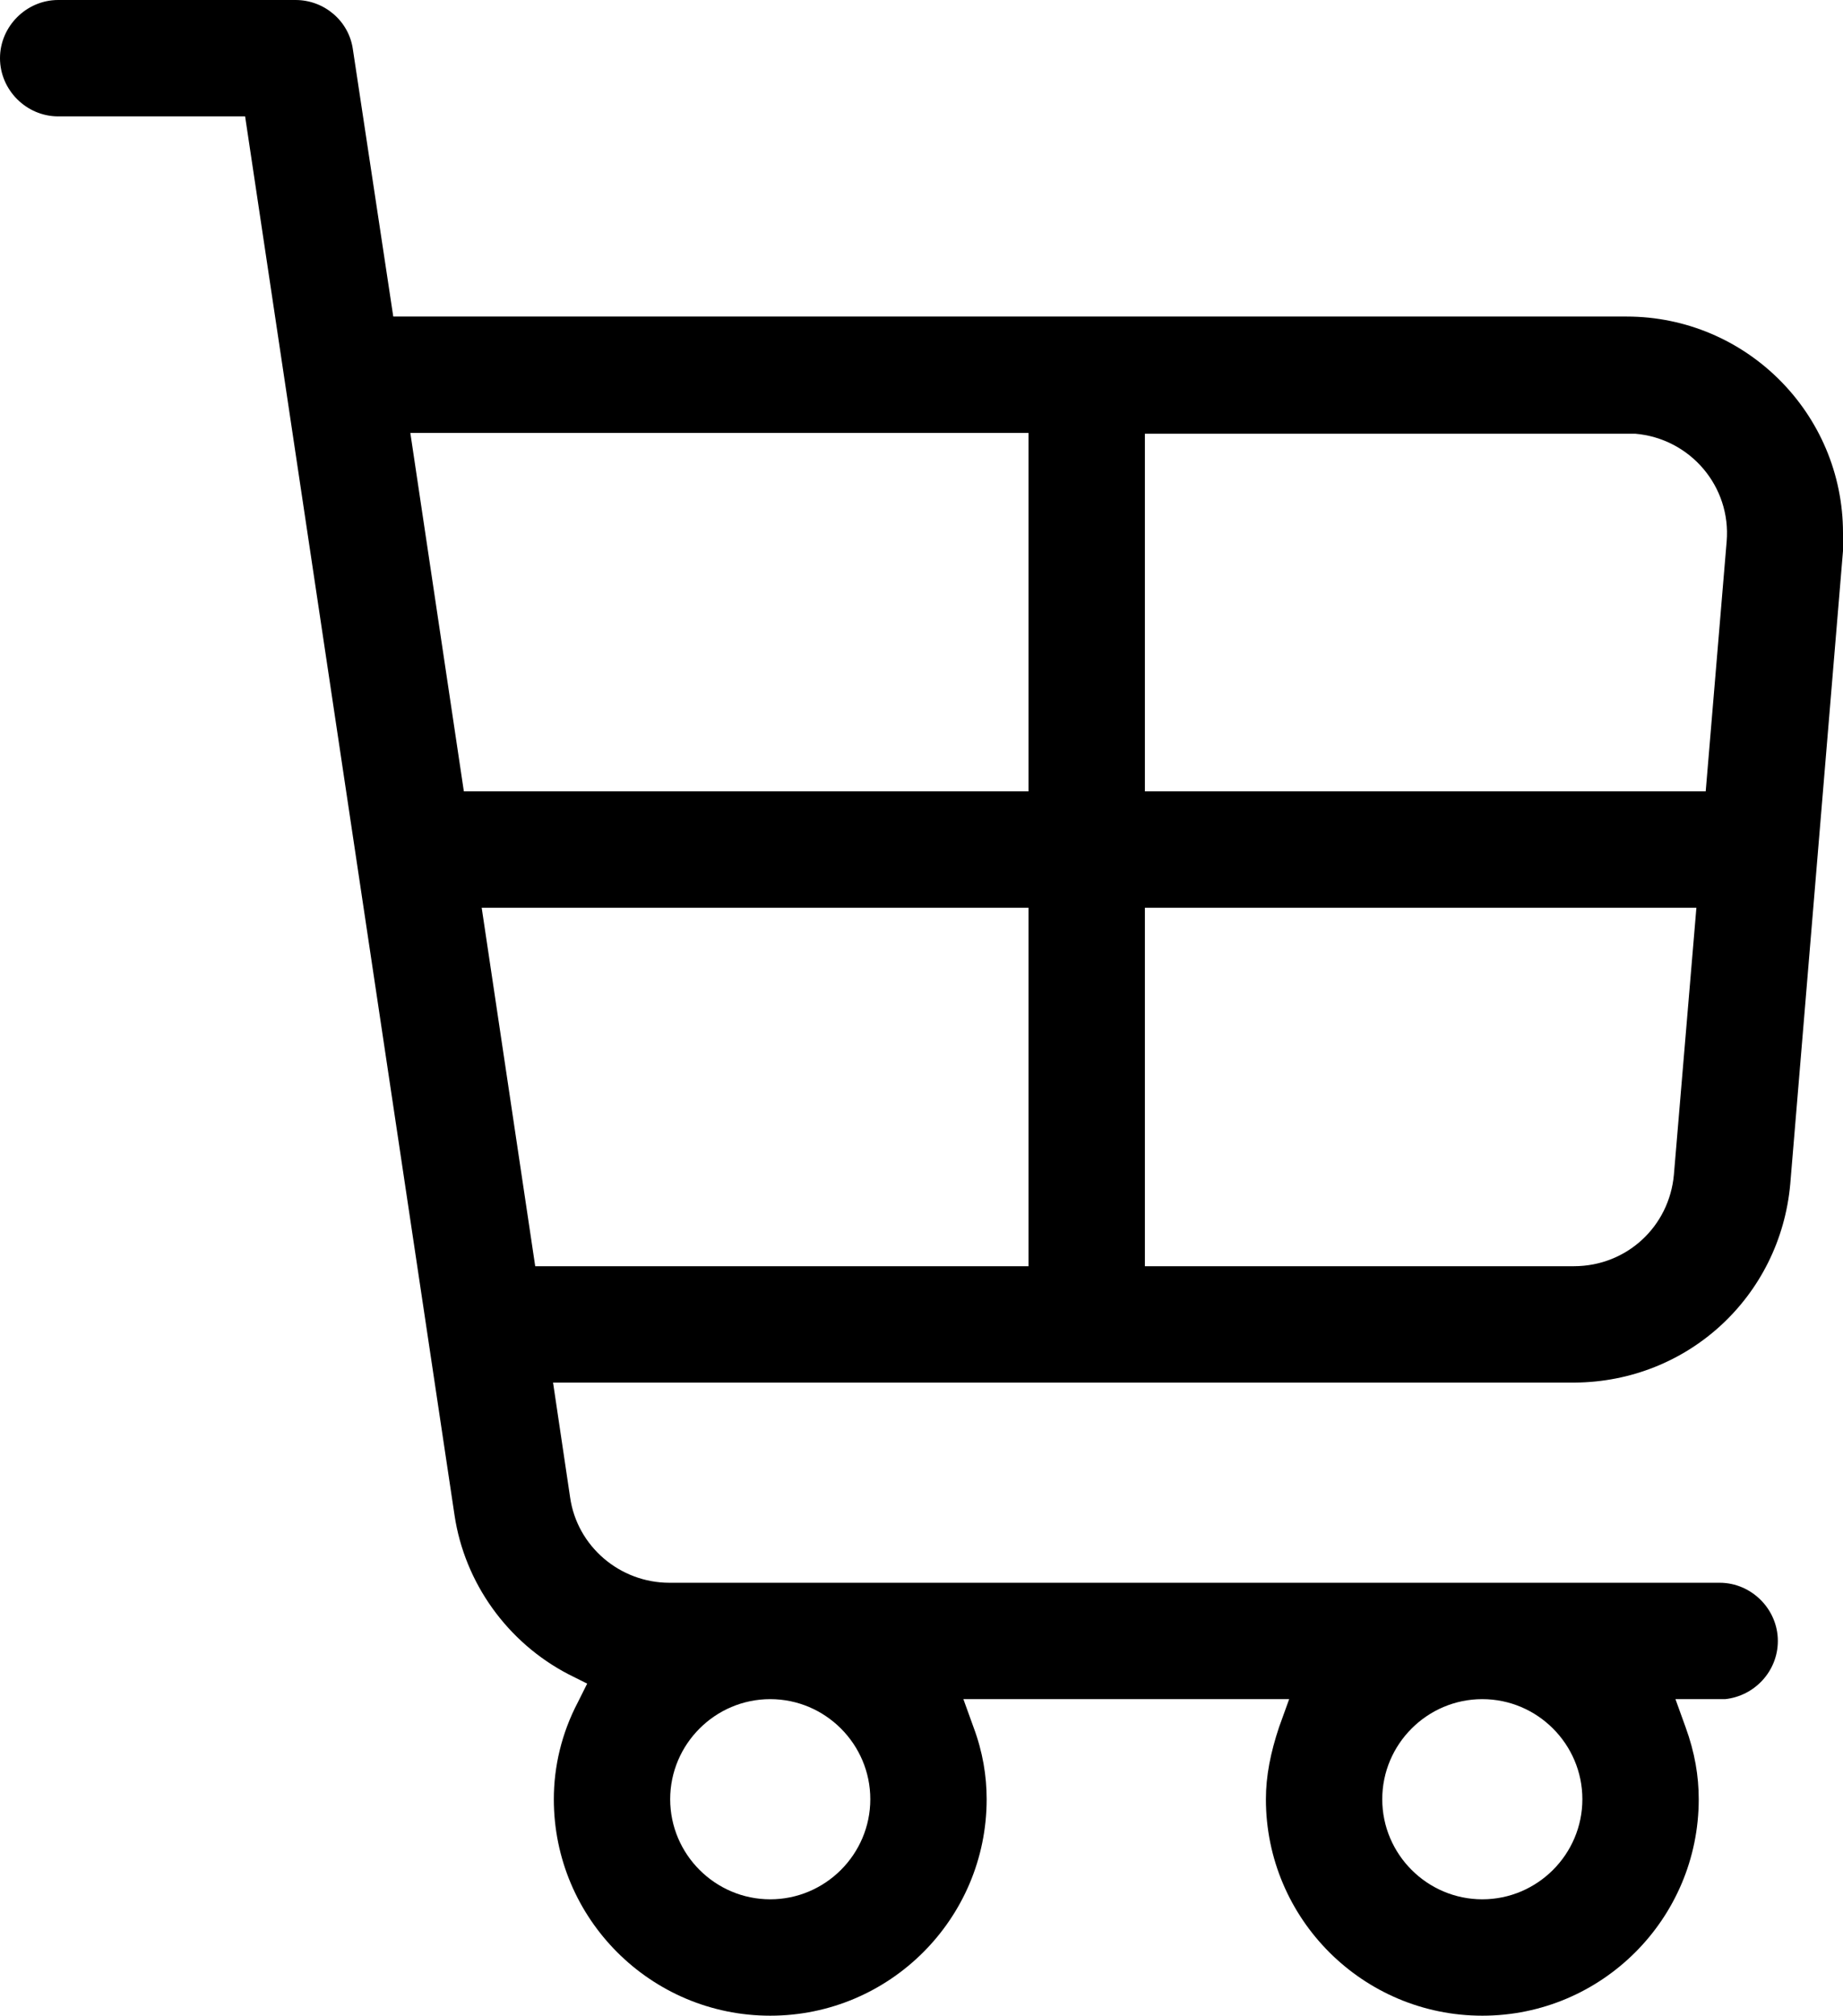
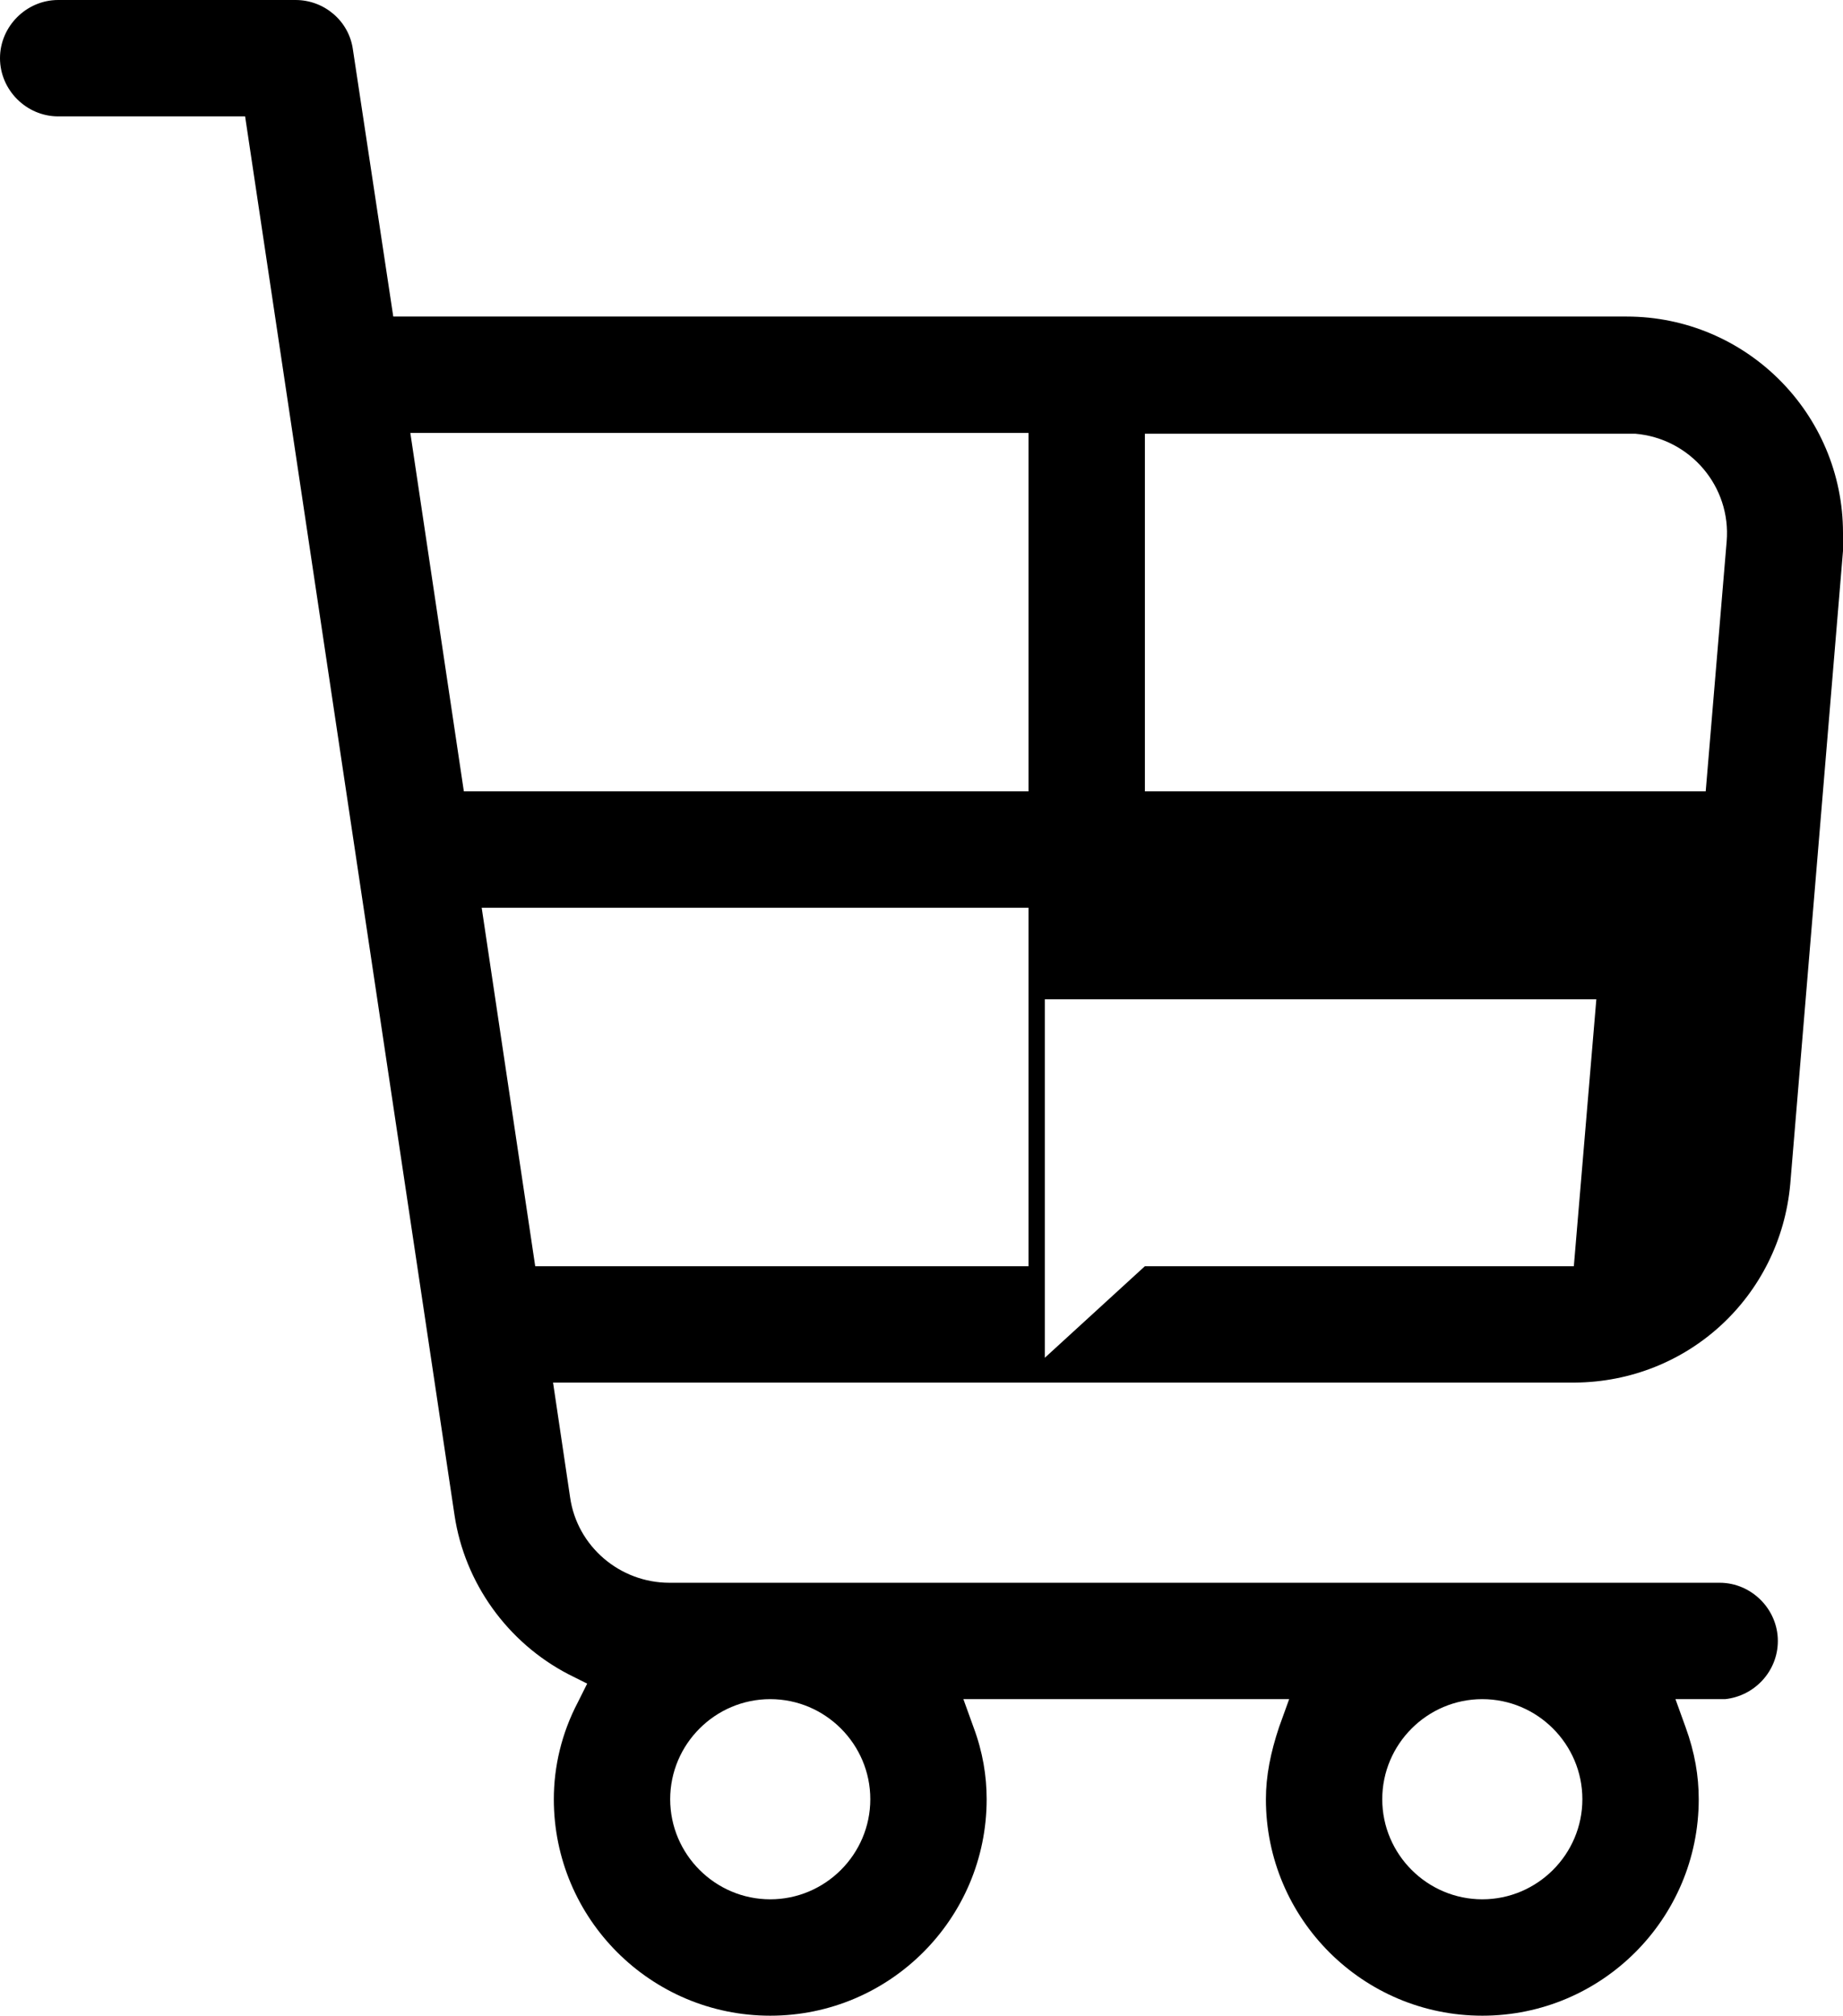
<svg xmlns="http://www.w3.org/2000/svg" id="_レイヤー_2" data-name="レイヤー_2" viewBox="0 0 23.76 25.98">
  <g id="contents">
-     <path d="M19.11,25.98c-1.54,0-2.79-1.25-2.79-2.79,0-.3.06-.6.17-.93l.13-.36h-4.2l.13.36c.12.32.17.63.17.93,0,1.54-1.25,2.79-2.79,2.79s-2.79-1.25-2.79-2.79c0-.42.1-.85.31-1.25l.12-.24-.24-.12c-.79-.41-1.34-1.18-1.47-2.05L3.16,1.5H.75c-.41,0-.75-.34-.75-.75s.34-.75.75-.75h3.06c.37,0,.69.27.74.64l.52,3.44h15.9c1.54,0,2.79,1.25,2.79,2.79,0,.08,0,.15,0,.23l-.68,8.16c-.13,1.45-1.32,2.55-2.78,2.56H7.13l.22,1.48c.09.63.64,1.1,1.28,1.1h13.54c.41,0,.75.34.75.75,0,.39-.3.71-.68.75h-.64s.13.36.13.36c.12.33.17.63.17.93,0,1.54-1.25,2.79-2.79,2.79ZM19.11,21.9c-.71,0-1.29.58-1.29,1.29s.58,1.29,1.29,1.29,1.29-.58,1.29-1.29-.58-1.29-1.29-1.29ZM9.93,21.9c-.71,0-1.29.58-1.29,1.29s.58,1.29,1.29,1.29,1.29-.58,1.29-1.29-.58-1.29-1.29-1.29ZM14.76,16.32h5.53c.68,0,1.23-.51,1.29-1.18l.29-3.44h-7.11v4.62ZM6.9,16.32h6.36v-4.62h-7.05l.69,4.62ZM14.76,10.2h7.23l.27-3.22c.06-.71-.47-1.33-1.18-1.39h-.11s-6.21,0-6.21,0v4.62ZM5.99,10.2h7.27v-4.62h-7.97l.69,4.62Z" />
+     <path d="M19.11,25.98c-1.54,0-2.79-1.25-2.79-2.79,0-.3.06-.6.17-.93l.13-.36h-4.2l.13.36c.12.32.17.63.17.93,0,1.54-1.25,2.79-2.79,2.79s-2.79-1.25-2.79-2.79c0-.42.1-.85.31-1.25l.12-.24-.24-.12c-.79-.41-1.34-1.18-1.47-2.05L3.16,1.5H.75c-.41,0-.75-.34-.75-.75s.34-.75.75-.75h3.06c.37,0,.69.27.74.64l.52,3.44h15.9c1.54,0,2.79,1.25,2.79,2.79,0,.08,0,.15,0,.23l-.68,8.16c-.13,1.45-1.32,2.55-2.78,2.56H7.13l.22,1.48c.09.63.64,1.1,1.28,1.1h13.54c.41,0,.75.34.75.75,0,.39-.3.71-.68.75h-.64s.13.36.13.36c.12.33.17.63.17.93,0,1.54-1.25,2.79-2.79,2.79ZM19.11,21.9c-.71,0-1.29.58-1.29,1.29s.58,1.29,1.29,1.29,1.29-.58,1.29-1.29-.58-1.29-1.29-1.29ZM9.93,21.9c-.71,0-1.29.58-1.29,1.29s.58,1.29,1.29,1.29,1.29-.58,1.29-1.29-.58-1.29-1.29-1.29ZM14.76,16.32h5.53l.29-3.44h-7.11v4.62ZM6.9,16.32h6.36v-4.62h-7.05l.69,4.62ZM14.76,10.2h7.23l.27-3.22c.06-.71-.47-1.33-1.18-1.39h-.11s-6.21,0-6.21,0v4.62ZM5.99,10.2h7.27v-4.62h-7.97l.69,4.62Z" />
  </g>
</svg>